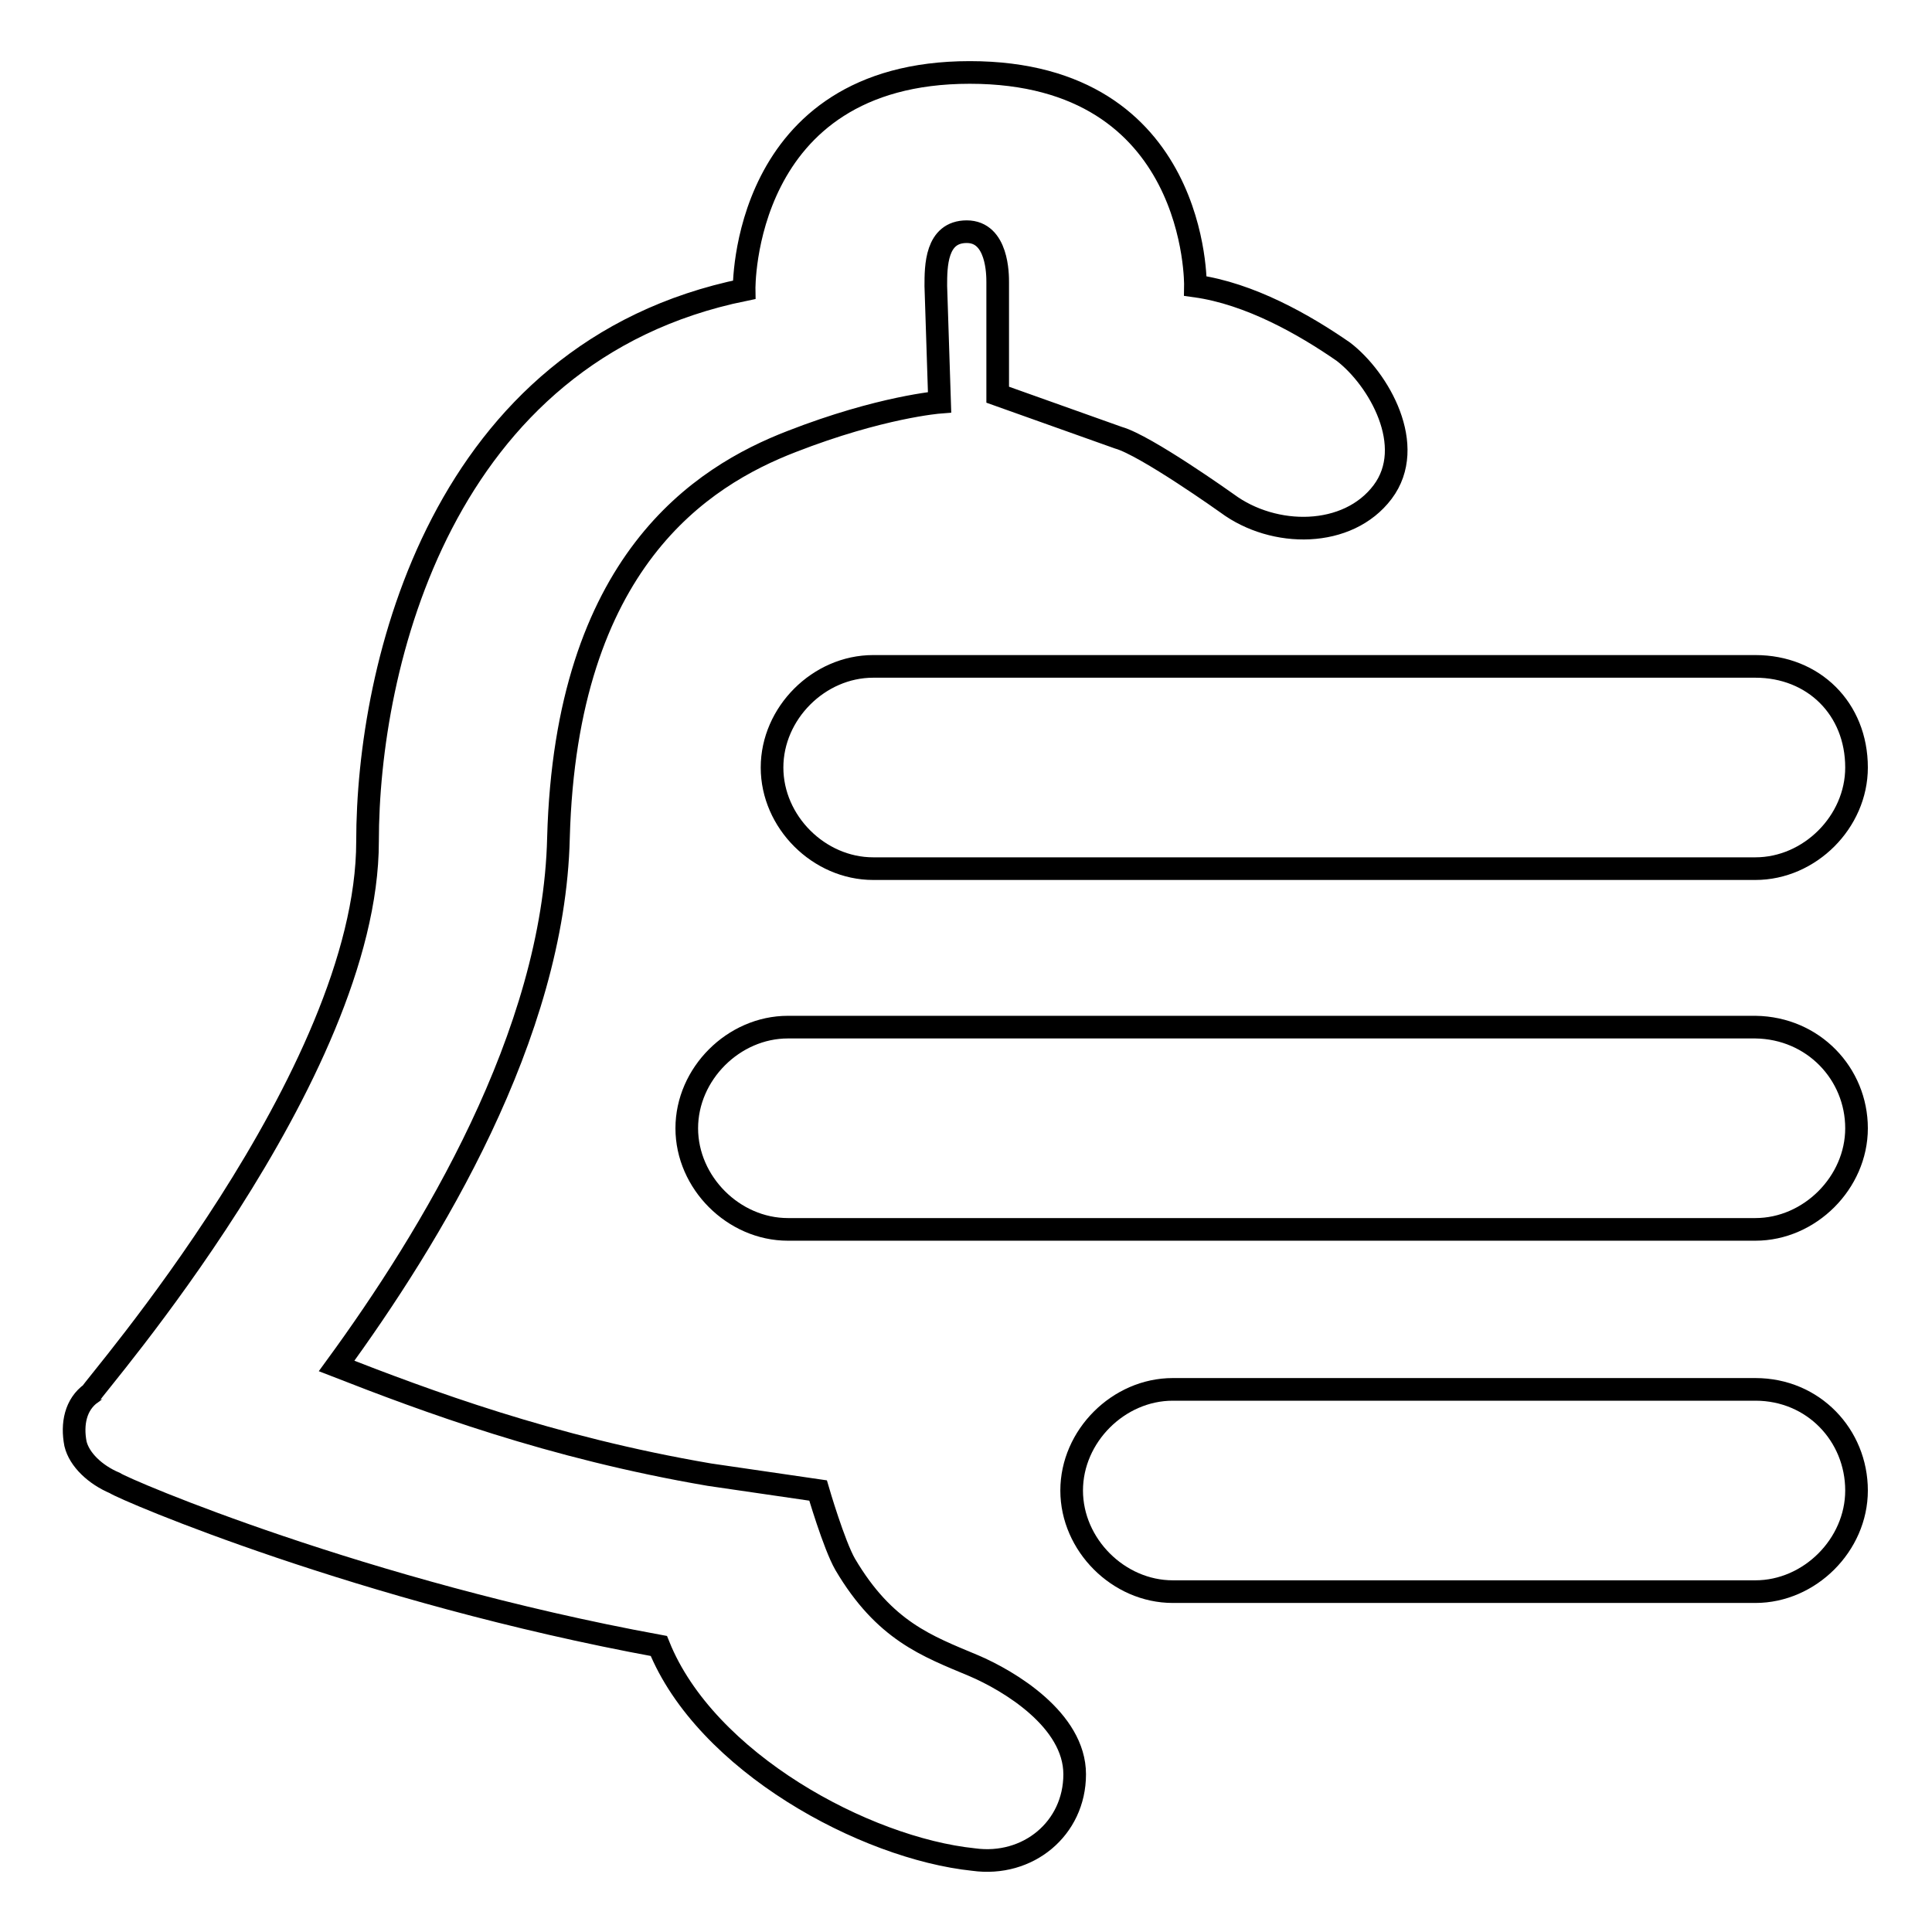
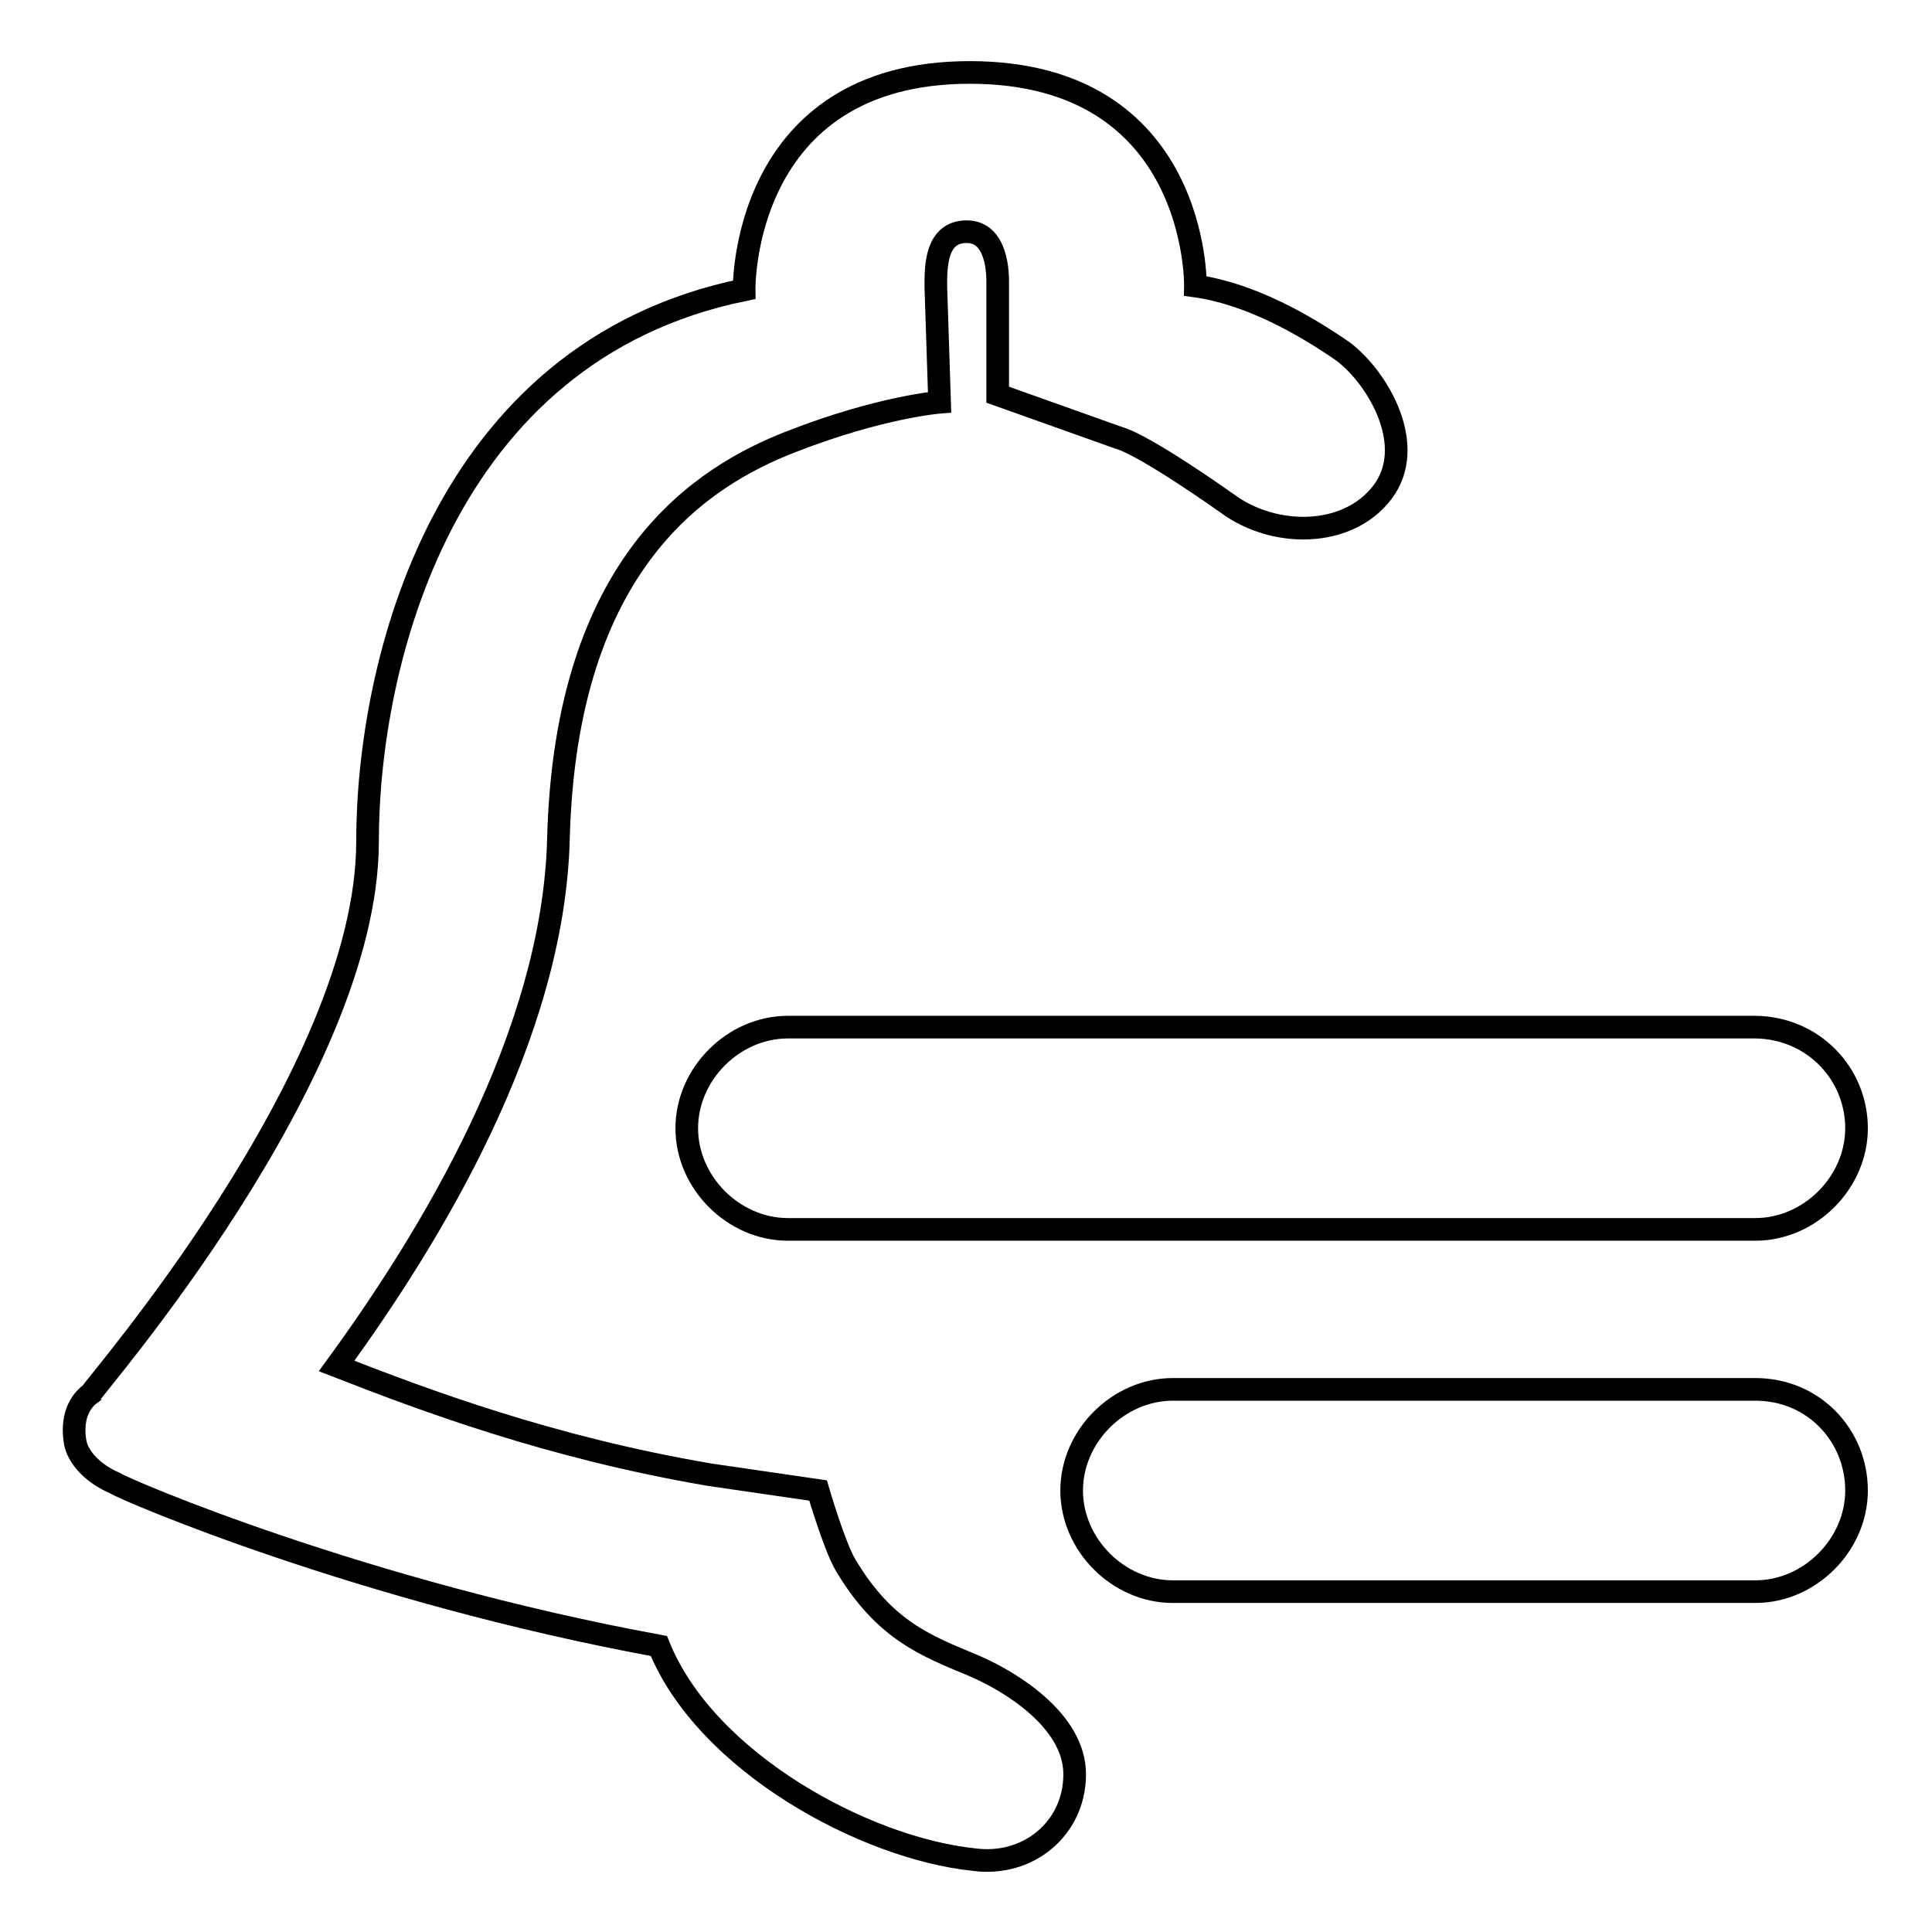
<svg xmlns="http://www.w3.org/2000/svg" version="1.1" x="0px" y="0px" viewBox="0 0 256 256" enable-background="new 0 0 256 256" xml:space="preserve">
  <g>
    <g>
-       <path stroke-width="3" fill-opacity="0" stroke="#000000" d="M246,101.7L246,101.7c0,7.2-6.2,13.4-13.4,13.4H115.7c-7.2,0-13.4-6.2-13.4-13.4l0,0c0-7.2,6.2-13.4,13.4-13.4h116.9C240.3,88.3,246,93.9,246,101.7z" />
      <path stroke-width="3" fill-opacity="0" stroke="#000000" d="M246,149.5L246,149.5c0,7.2-6.2,13.4-13.4,13.4H104.4c-7.2,0-13.4-6.2-13.4-13.4l0,0c0-7.2,6.2-13.4,13.4-13.4h128.2C240.3,136.2,246,142.3,246,149.5z" />
      <path stroke-width="3" fill-opacity="0" stroke="#000000" d="M246,197.5L246,197.5c0,7.2-6.2,13.4-13.4,13.4h-77.2c-7.2,0-13.4-6.2-13.4-13.4l0,0c0-7.2,6.2-13.4,13.4-13.4h77.2C240.3,184.1,246,190.2,246,197.5z" />
      <path stroke-width="3" fill-opacity="0" stroke="#000000" d="M178,46.6c-5.2-3.6-12.4-7.7-19.6-8.7c0,0,0.5-28.3-29.9-28.3c-30.4,0-29.9,28.8-29.9,28.8c-40.2,8.2-49.9,49.9-49.9,73.1c0,30.9-36.6,72.6-36.6,73.1c-2.1,1.5-2.6,4.1-2.1,6.7c0.5,2.1,2.6,4.1,5.2,5.2c1.5,1,32.9,14.4,72.1,21.6c6.2,15.4,27.3,26.8,41.7,28.3c7.2,1,13.4-4.1,13.4-11.3s-8.7-12.4-13.4-14.4c-6.2-2.6-11.8-4.6-17-13.4c-1.5-2.6-3.6-9.8-3.6-9.8l-14.4-2.1c-21.1-3.6-37.6-9.8-49.4-14.4c12.4-17,28.8-43.8,29.4-70c1-36.6,19-47.9,30.9-52.5c11.8-4.6,19.6-5.2,19.6-5.2l-0.5-15.4c0-2.6,0-7.2,4.1-7.2c4.1,0,4.1,5.7,4.1,6.7v14.9l16,5.7c3.6,1,14.4,8.7,14.4,8.7c6.2,4.6,16,4.6,20.6-1.5S182.7,50.2,178,46.6z" />
    </g>
  </g>
</svg>